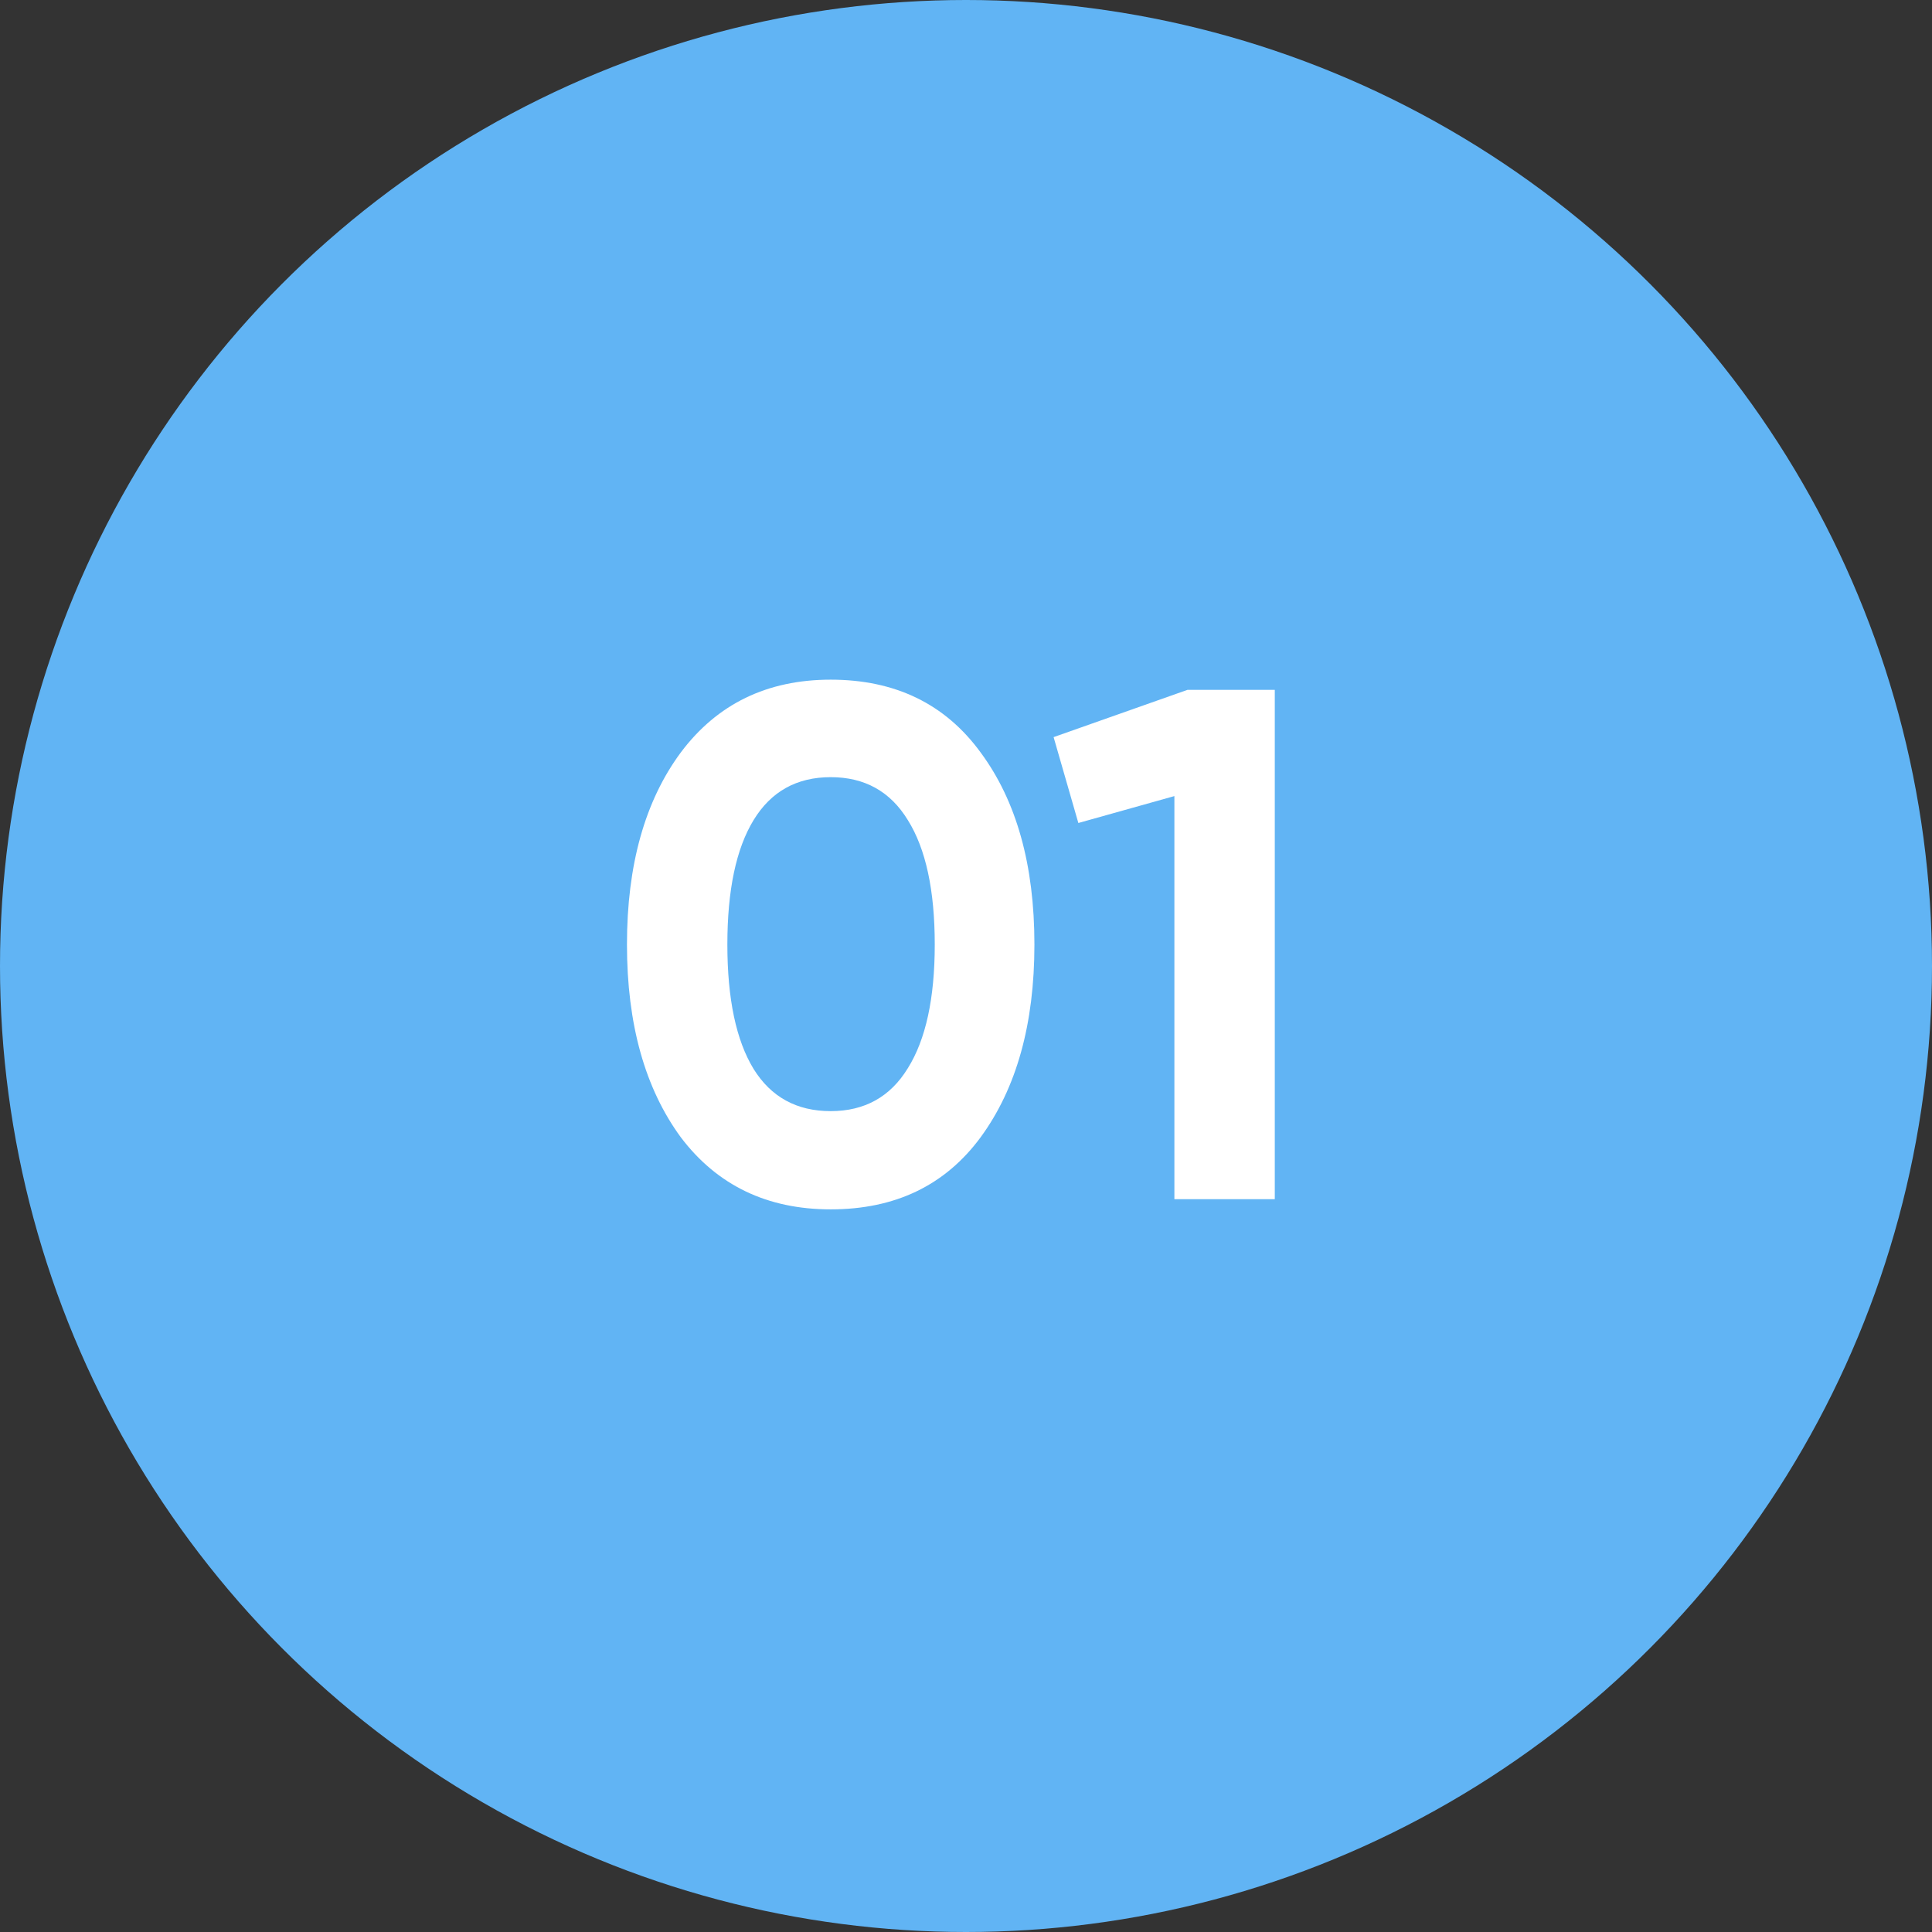
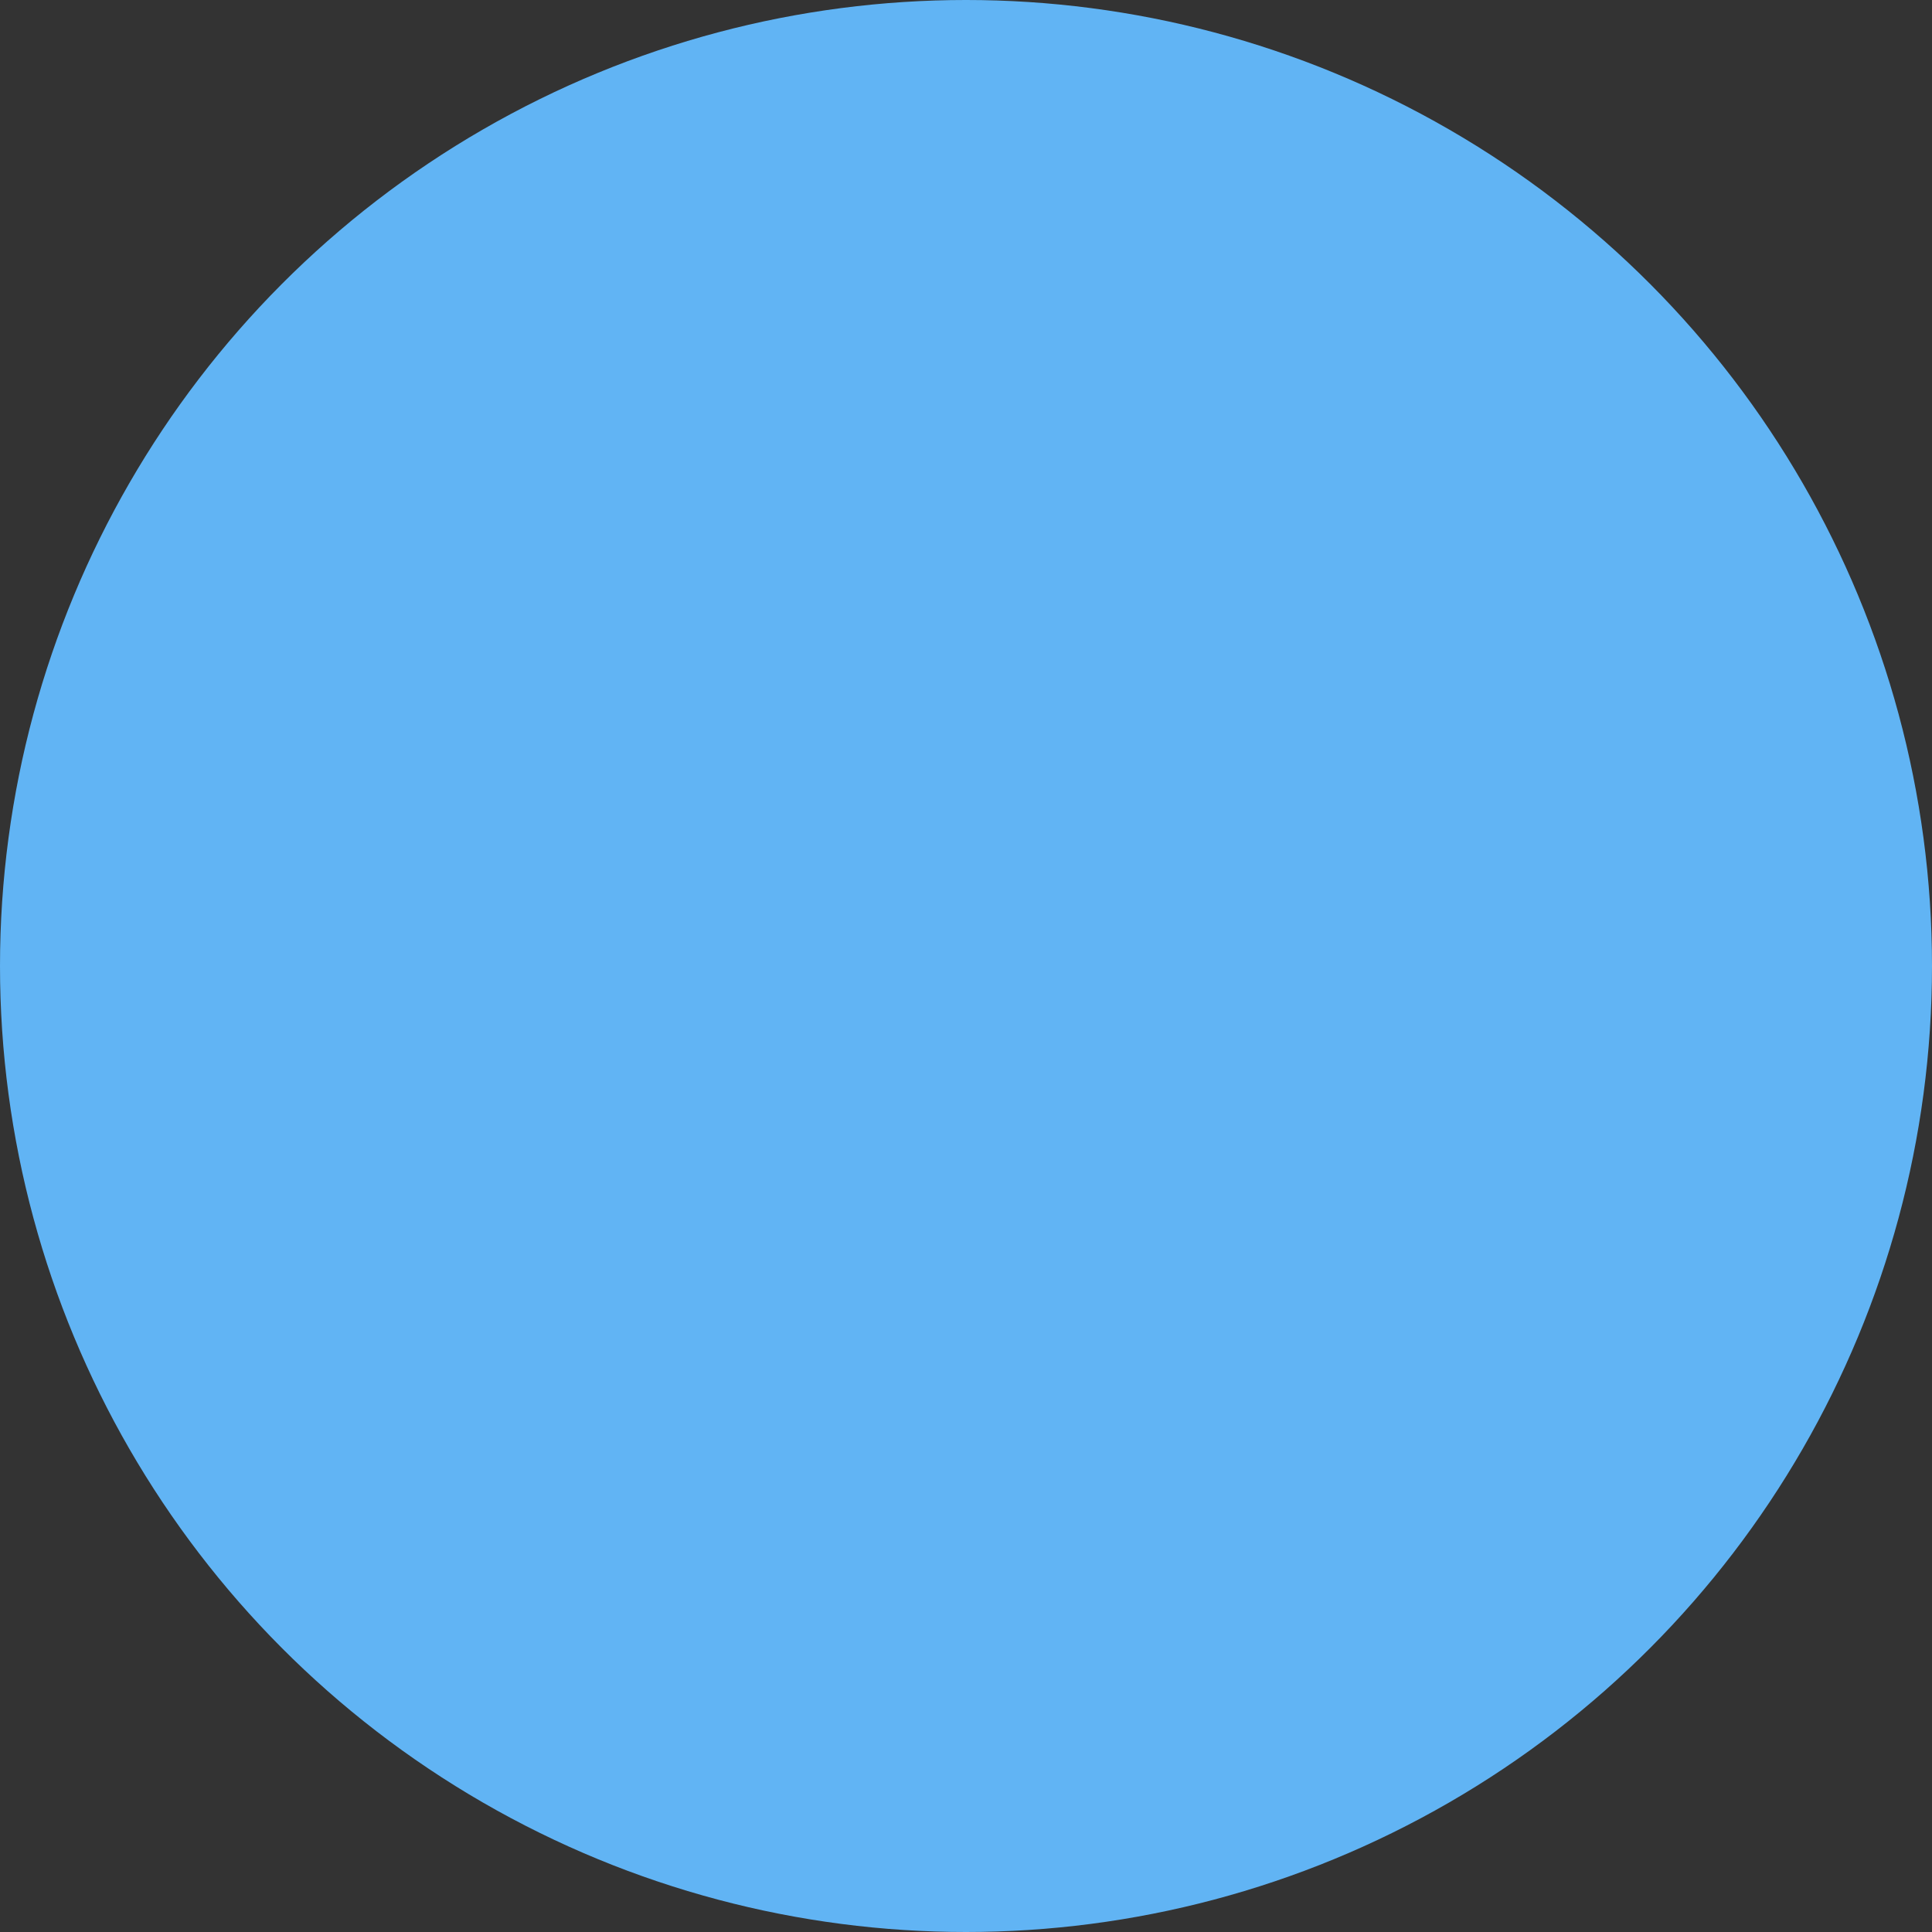
<svg xmlns="http://www.w3.org/2000/svg" width="58" height="58" viewBox="0 0 58 58" fill="none">
  <rect x="0" y="0" width="58" height="58" fill="#333333" stroke="none" />
  <circle cx="29" cy="29" r="29" fill="#61B4F4" />
-   <path d="M24.938 36.306C23.031 36.306 21.531 35.585 20.439 34.143C19.361 32.672 18.822 30.743 18.822 28.355C18.822 25.967 19.361 24.044 20.439 22.588C21.531 21.132 23.031 20.404 24.938 20.404C26.875 20.404 28.375 21.132 29.438 22.588C30.516 24.044 31.054 25.967 31.054 28.355C31.054 30.743 30.516 32.672 29.438 34.143C28.375 35.585 26.875 36.306 24.938 36.306ZM28.062 28.355C28.062 26.724 27.792 25.479 27.254 24.62C26.729 23.76 25.958 23.331 24.938 23.331C23.919 23.331 23.147 23.76 22.623 24.62C22.099 25.479 21.836 26.724 21.836 28.355C21.836 29.986 22.099 31.231 22.623 32.09C23.147 32.935 23.919 33.357 24.938 33.357C25.958 33.357 26.729 32.927 27.254 32.068C27.792 31.209 28.062 29.971 28.062 28.355ZM31.63 22.129L35.649 20.71H38.27V36H35.256V23.899L32.373 24.707L31.63 22.129Z" fill="white" />
</svg>